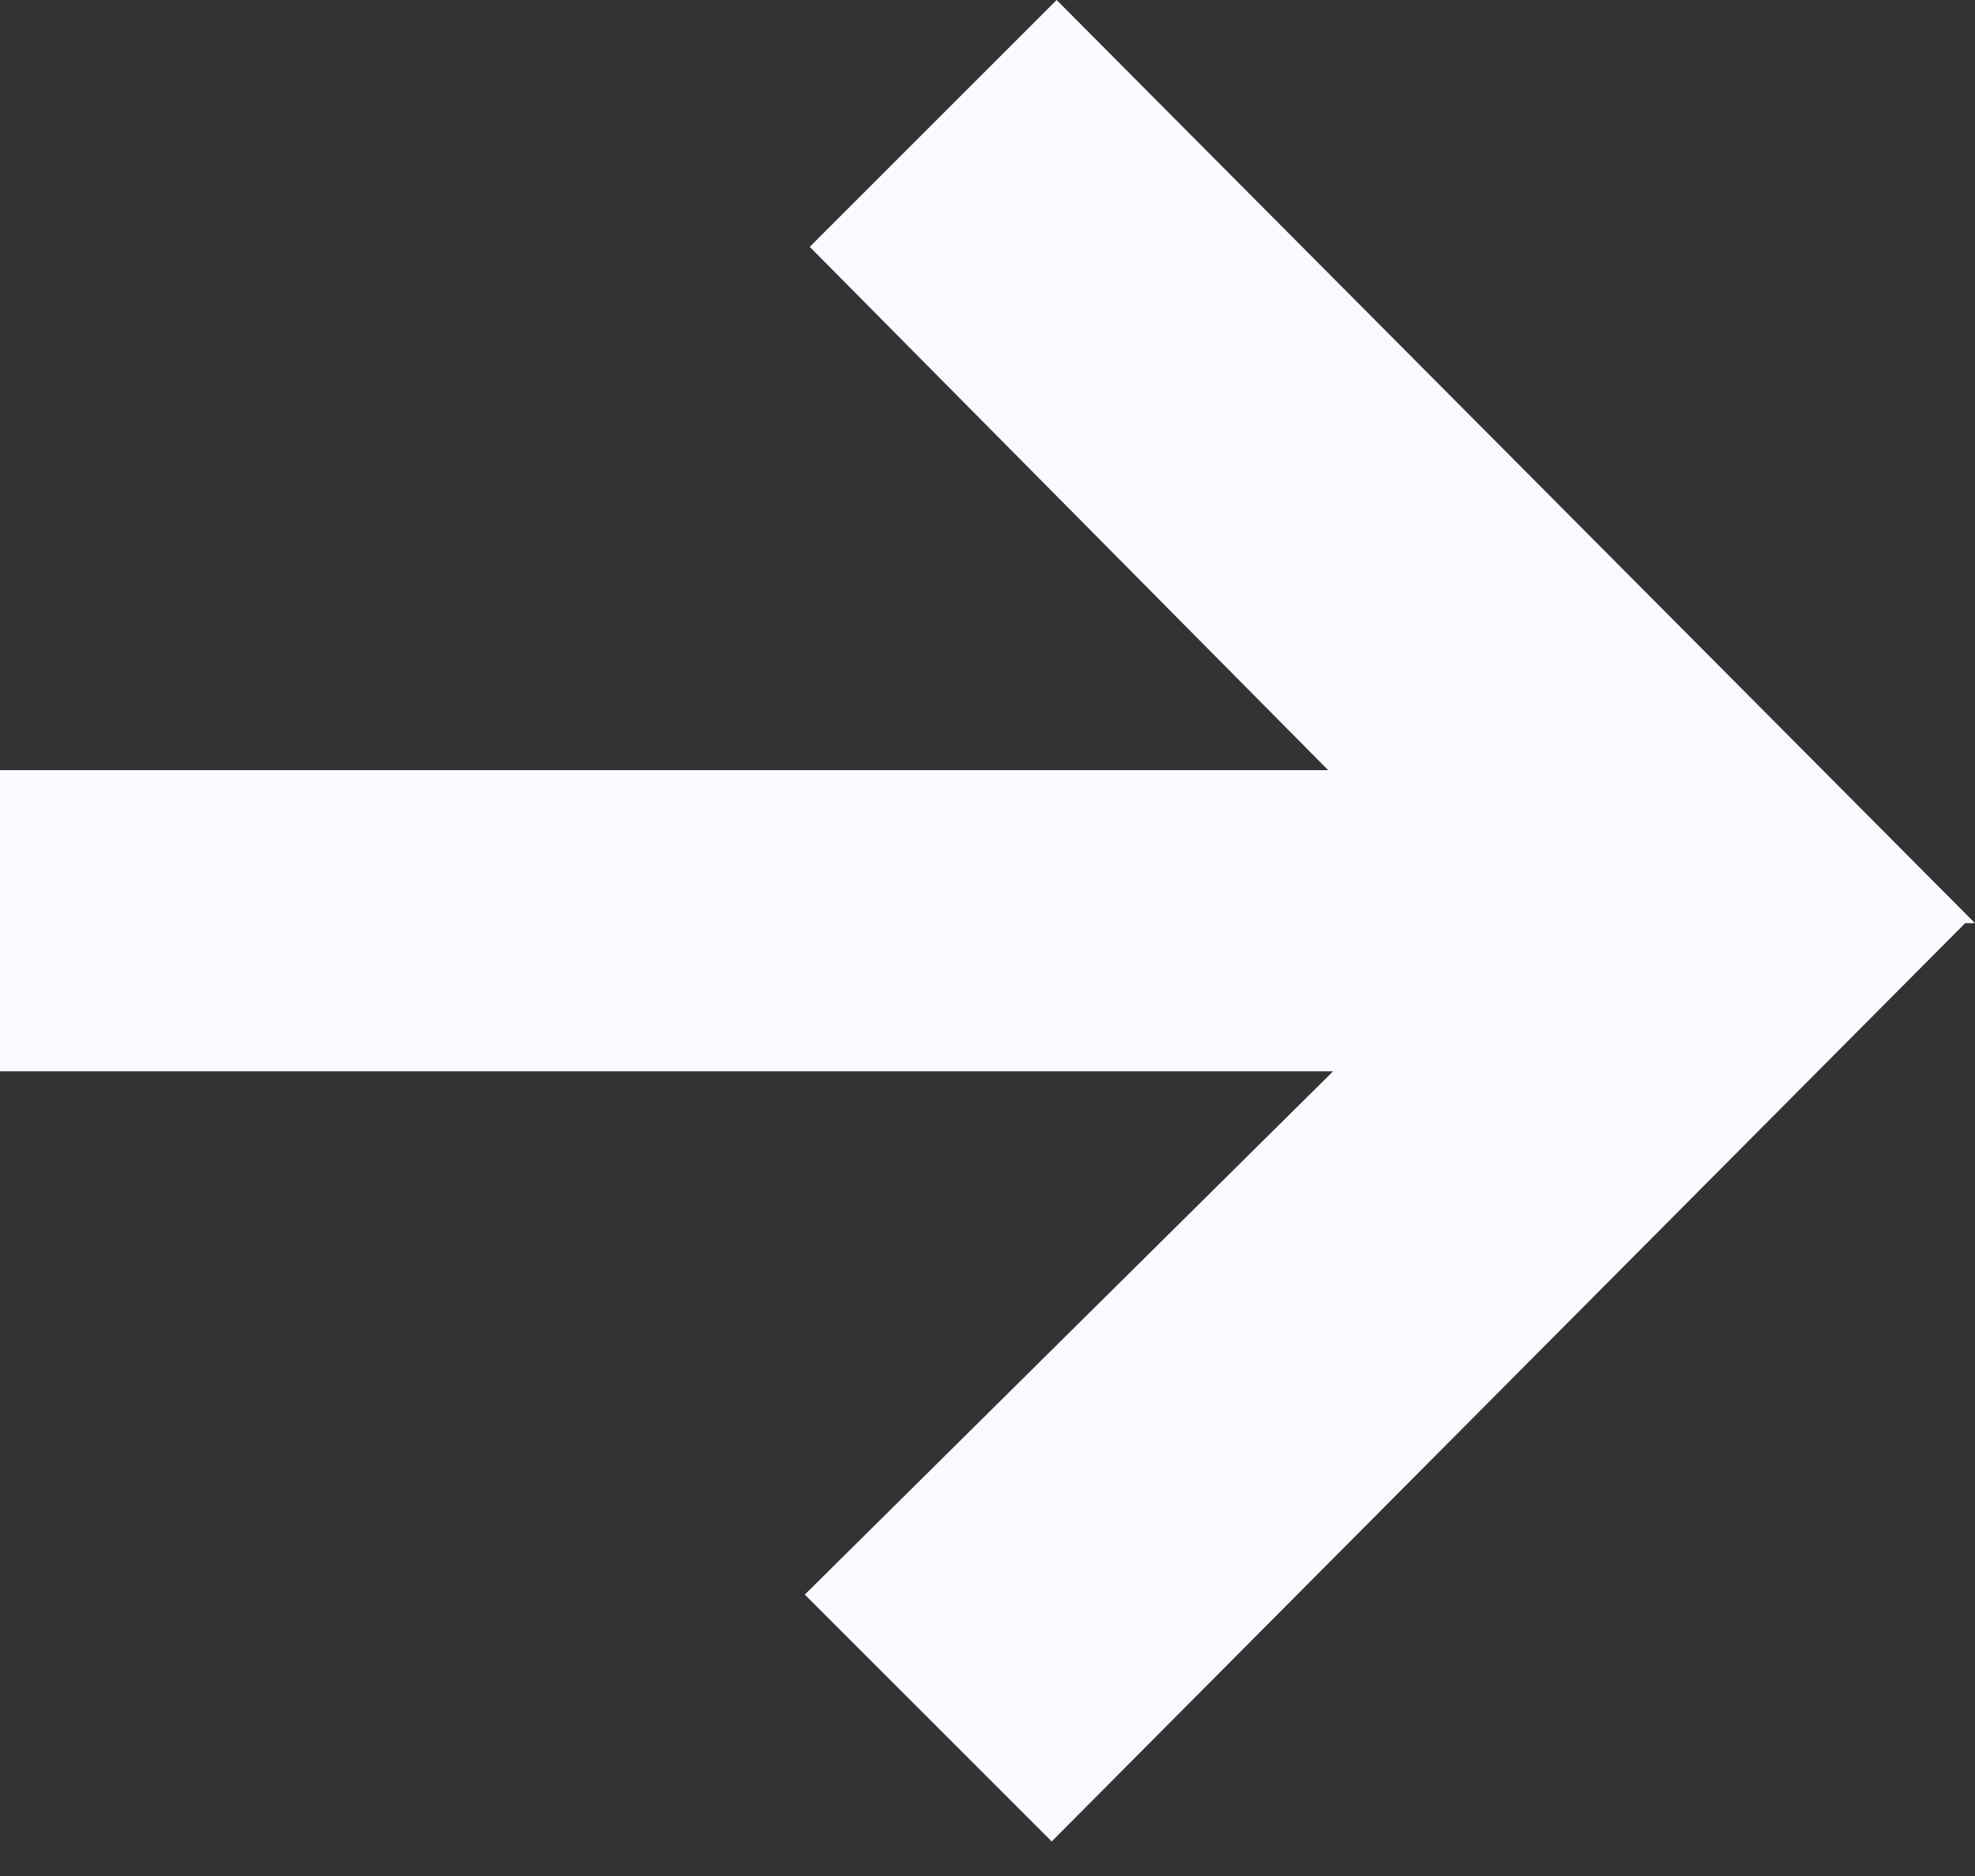
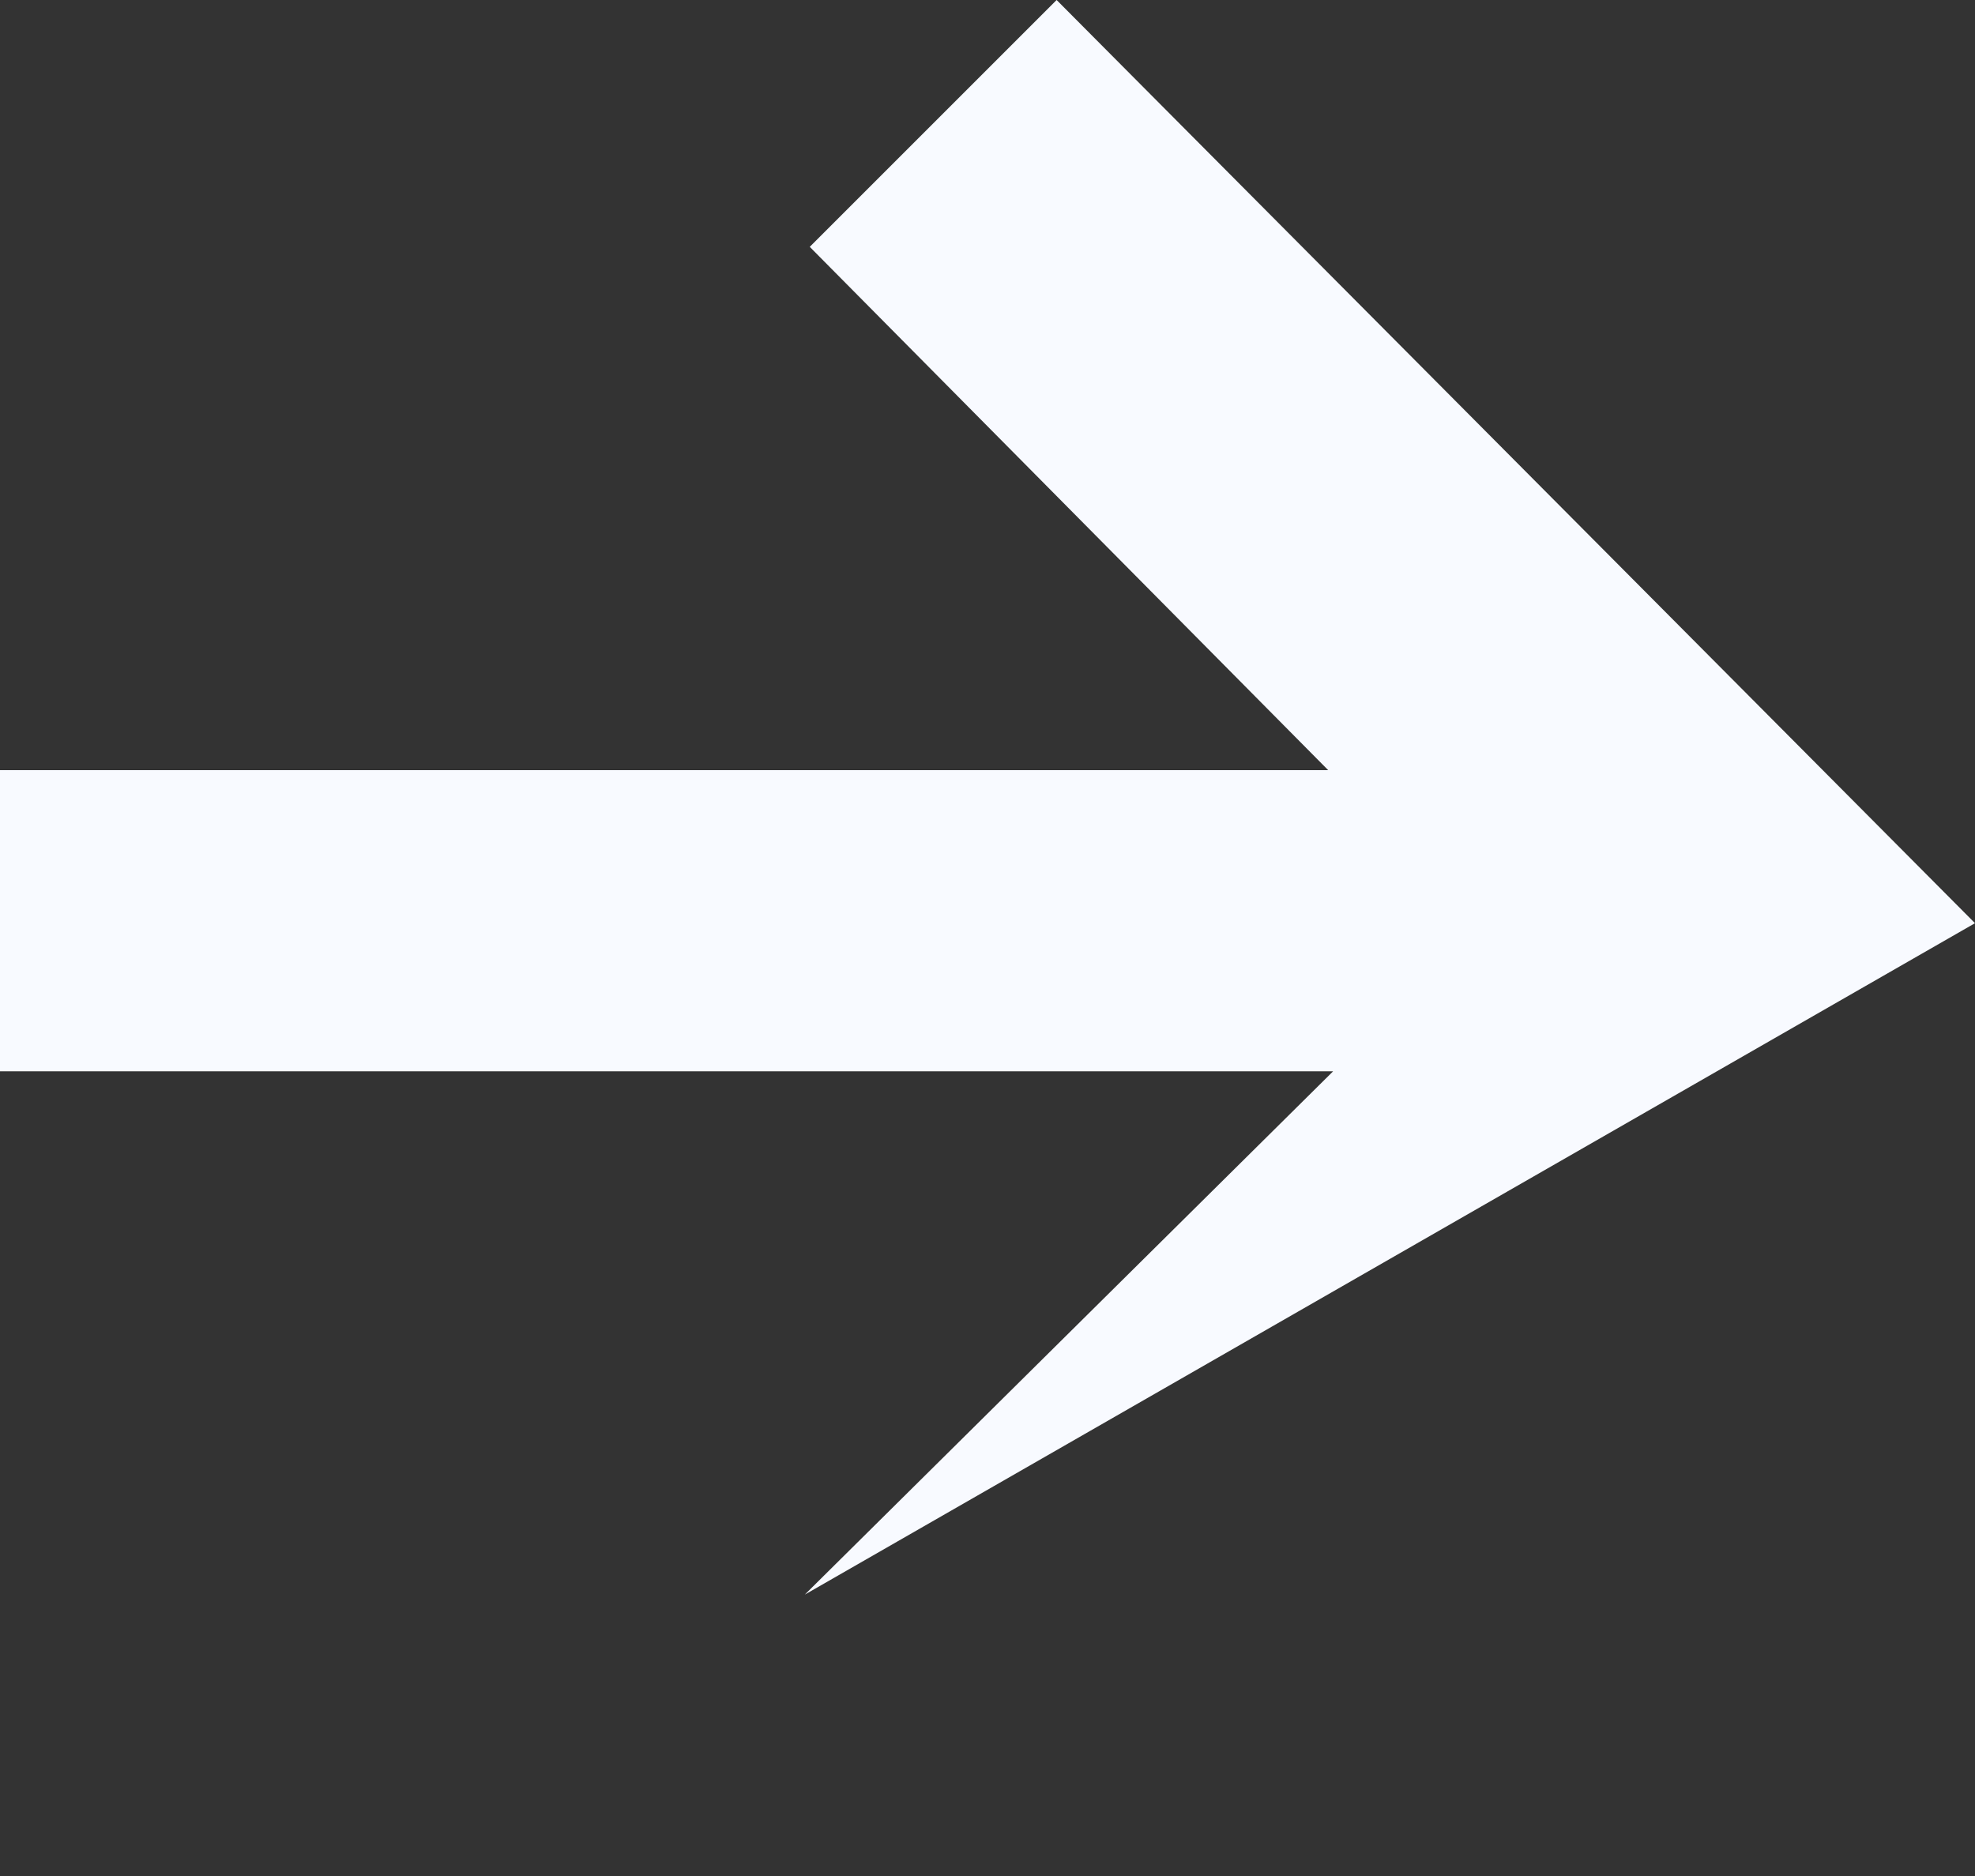
<svg xmlns="http://www.w3.org/2000/svg" width="40" height="38" fill="none">
  <rect width="100%" height="100%" fill="#333333" stroke="none" />
-   <path fill-rule="evenodd" clip-rule="evenodd" d="M40 18.7 21.4 0l-5 5 10.5 10.6H0v6.1h27L16.3 32.3l5 5 18.5-18.6Z" fill="#F8FAFF" />
+   <path fill-rule="evenodd" clip-rule="evenodd" d="M40 18.7 21.4 0l-5 5 10.5 10.6H0v6.1h27L16.3 32.3Z" fill="#F8FAFF" />
</svg>